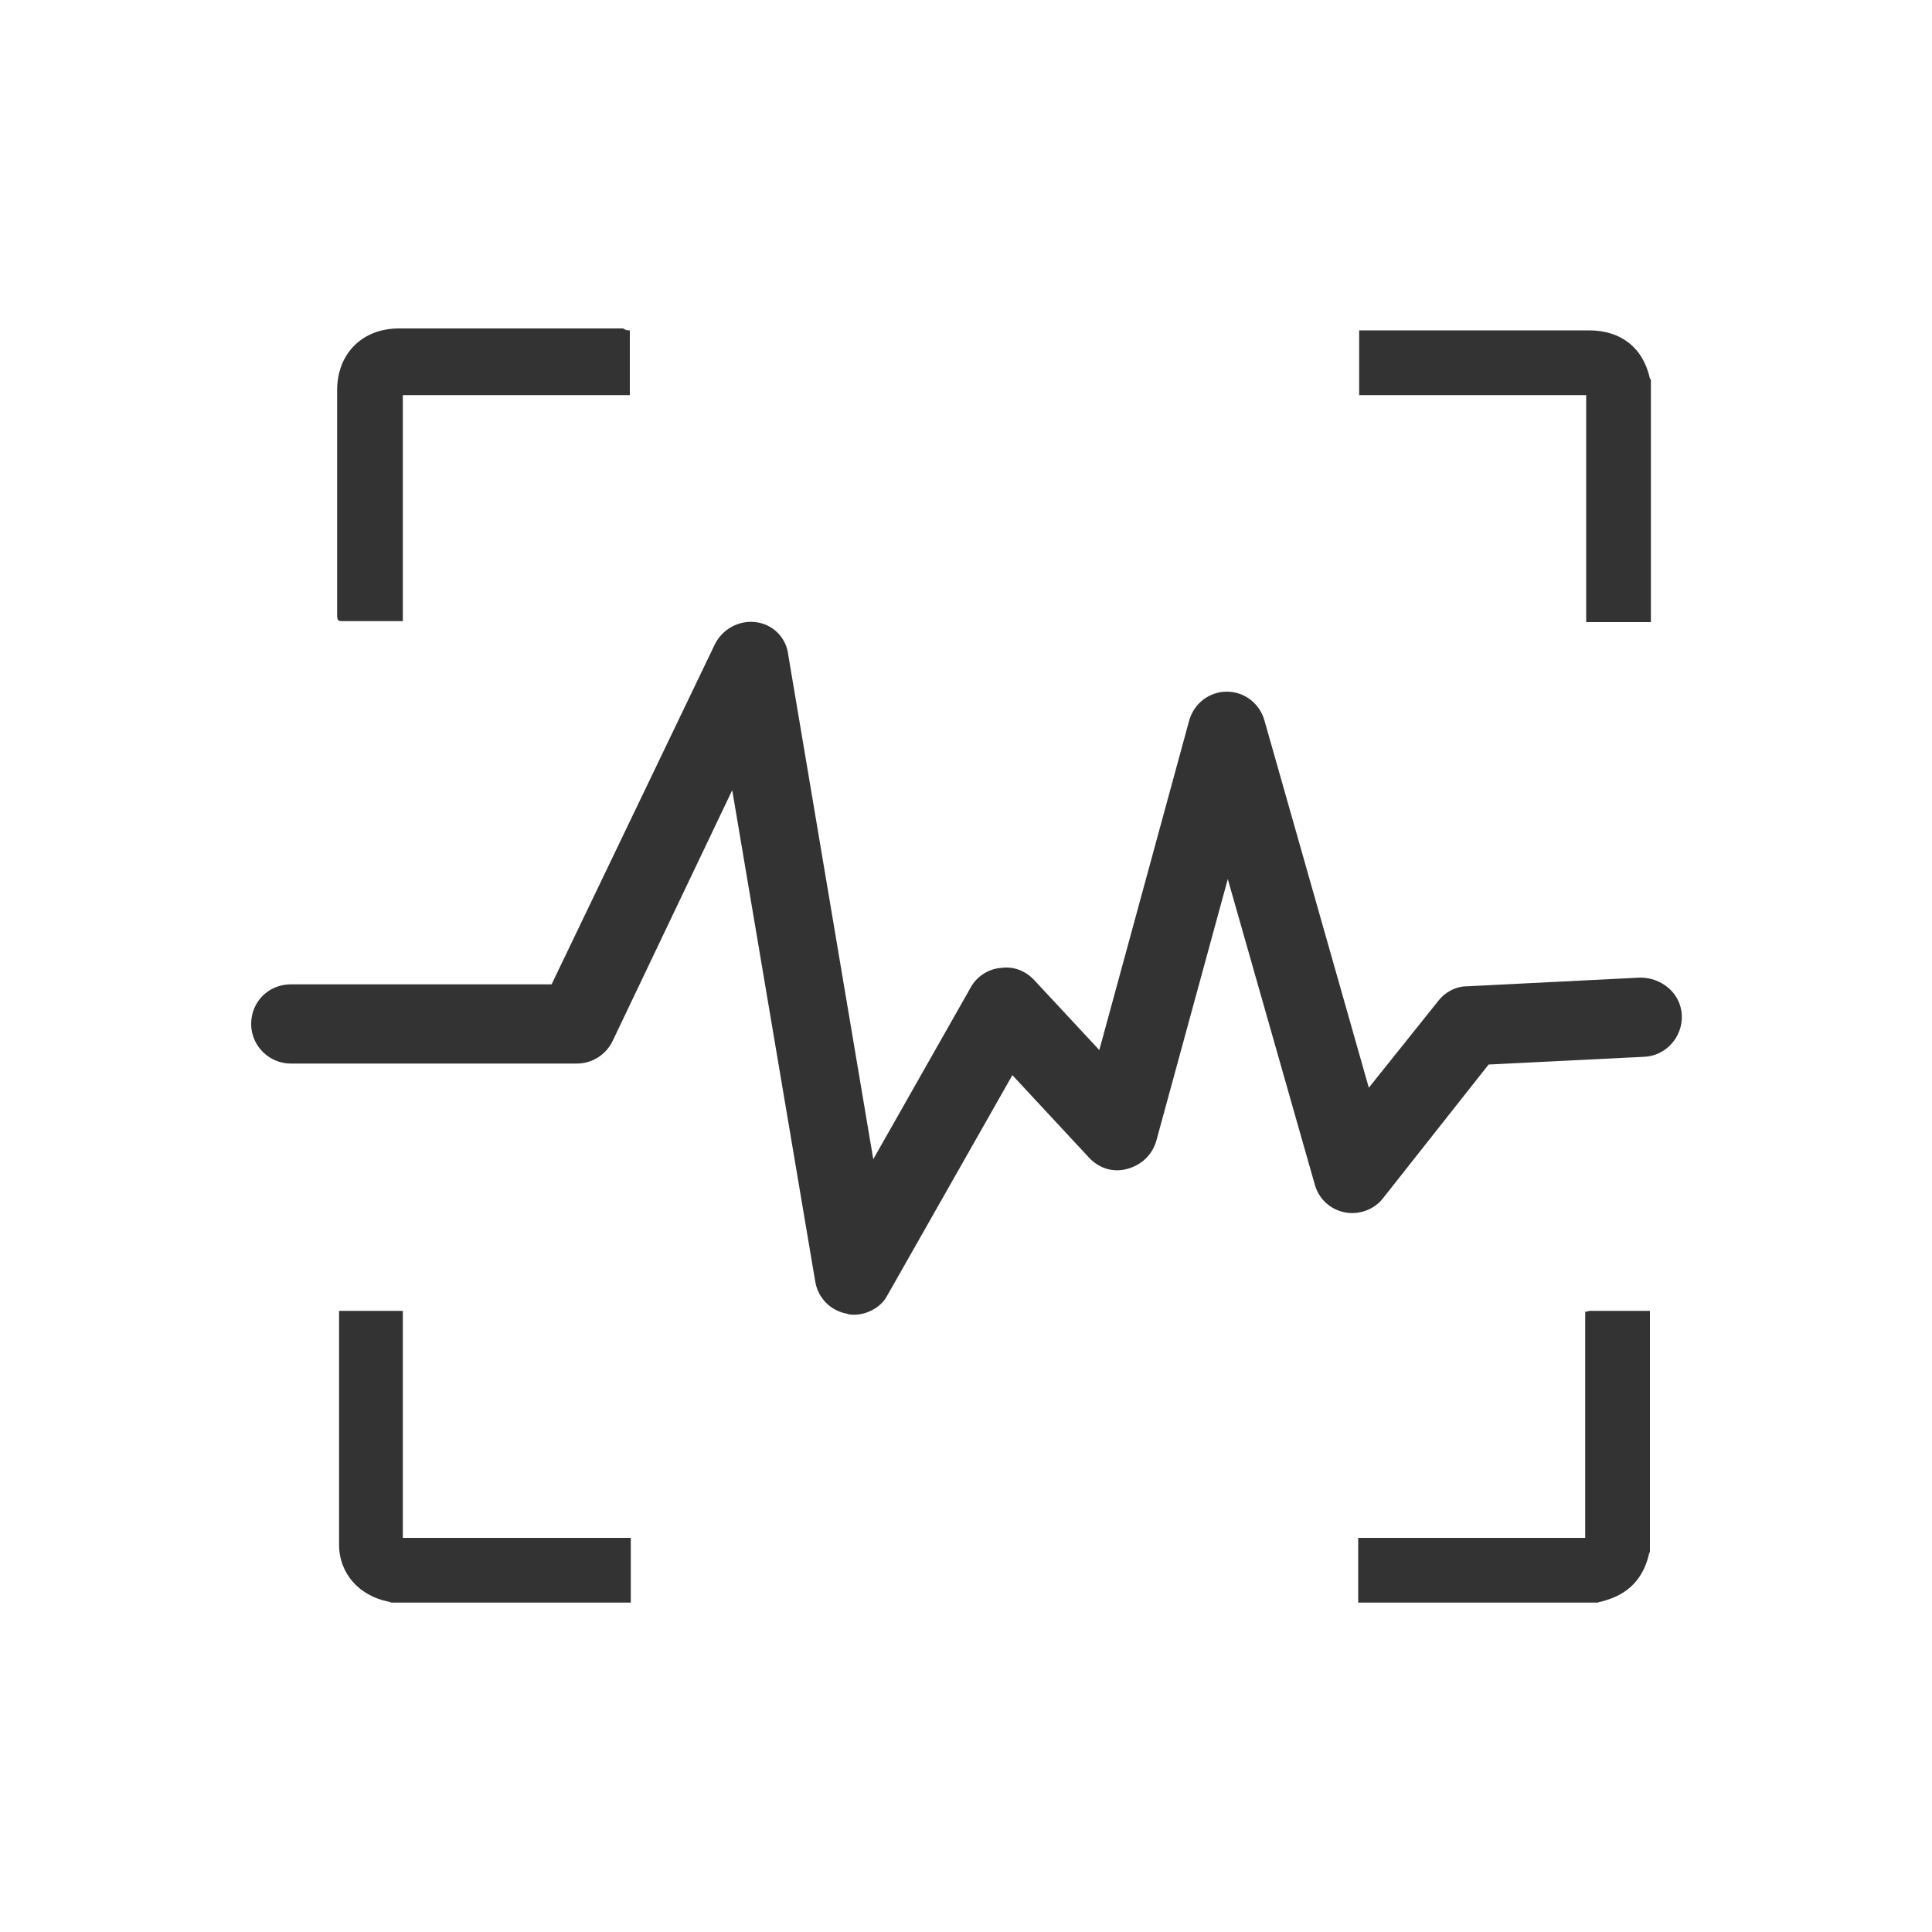
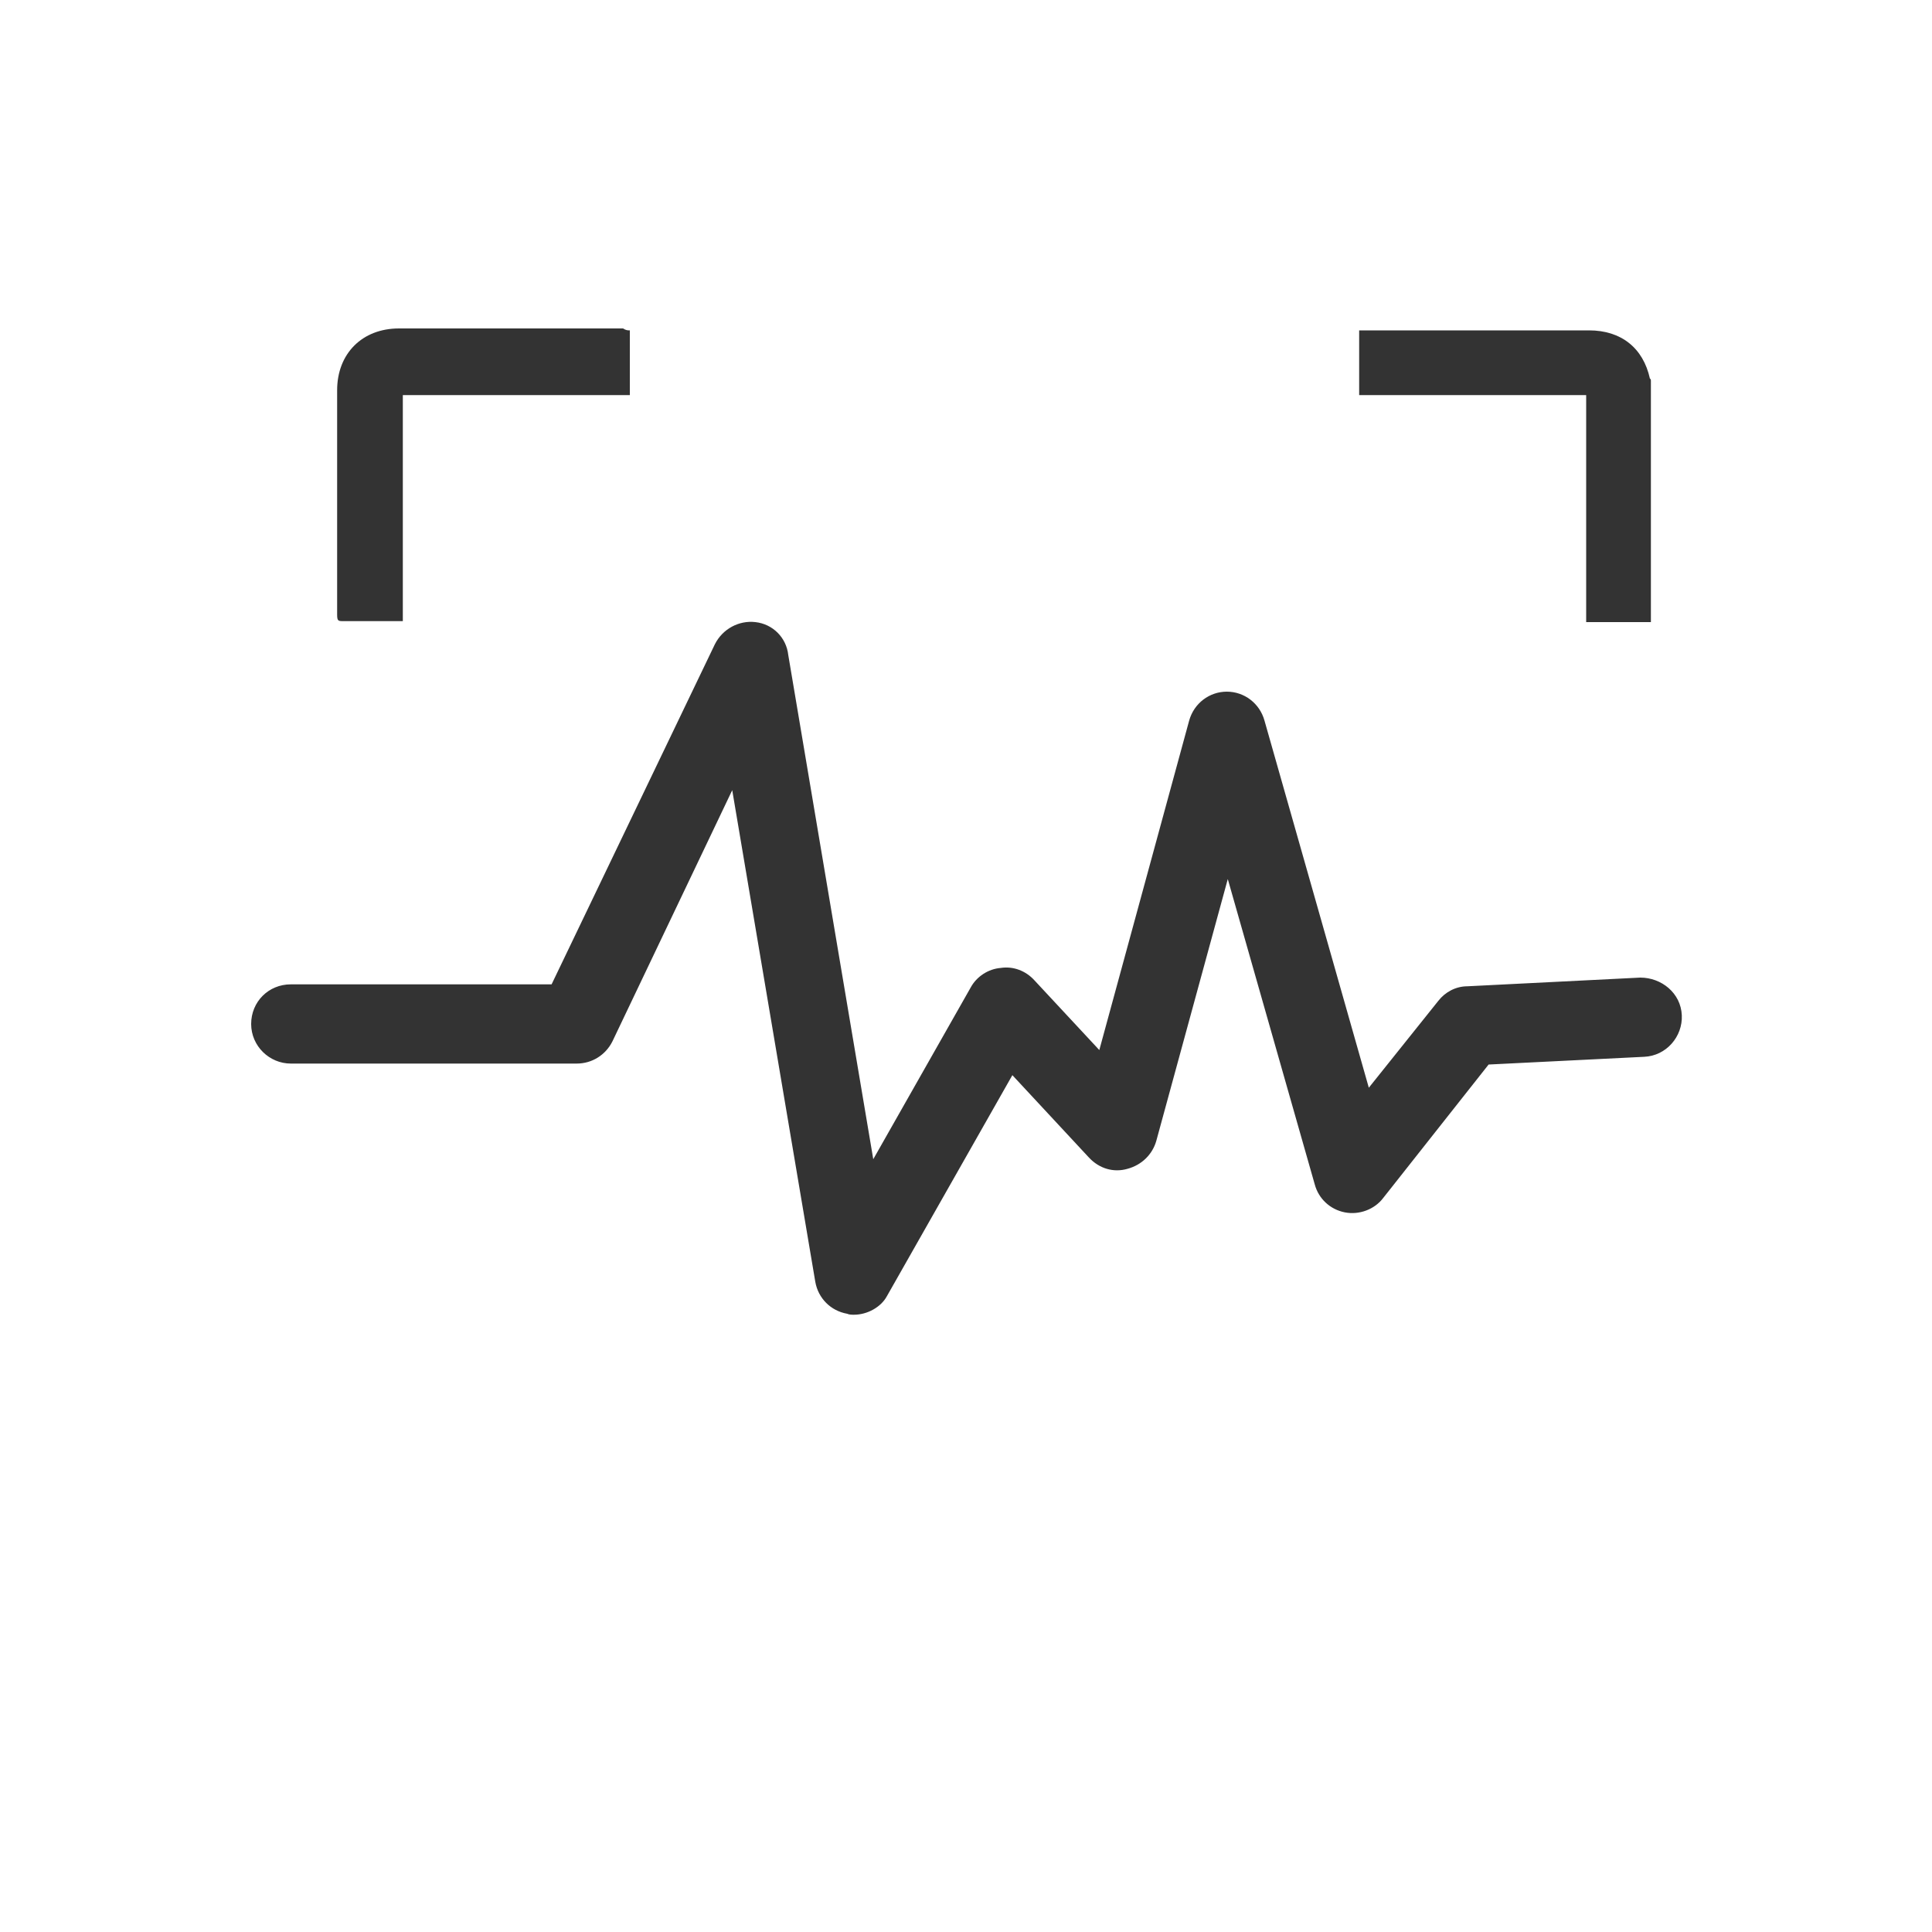
<svg xmlns="http://www.w3.org/2000/svg" id="Layer_1" version="1.1" viewBox="0 0 200 200">
  <defs>
    <style>
      .st0 {
        fill: #333;
      }
    </style>
  </defs>
  <path class="st0" d="M88.4,136.1c-.2,0-.5,0-.7-.1-1.7-.3-3-1.6-3.3-3.3l-8.6-50.9-12.4,26c-.7,1.4-2.1,2.3-3.7,2.3h-29.6c-2.2,0-4.1-1.8-4.1-4.1s1.8-4.1,4.1-4.1h27l16.9-35.2c.8-1.6,2.5-2.5,4.2-2.3,1.8.2,3.2,1.6,3.4,3.4l8.8,52.2,10.1-17.8c.6-1.1,1.8-1.9,3.1-2,1.3-.2,2.6.3,3.5,1.3l6.7,7.2,9.3-34.1c.5-1.8,2.1-3,3.9-3s3.4,1.2,3.9,3l10.8,38,7.2-9c.7-.9,1.8-1.5,3-1.5l17.9-.9c2.2,0,4.2,1.6,4.3,3.9.1,2.2-1.6,4.2-3.9,4.3l-16.1.8-10.9,13.8c-.9,1.2-2.5,1.8-4,1.5s-2.7-1.4-3.1-2.9l-9-31.6-7.4,27.1c-.4,1.4-1.5,2.5-3,2.9-1.4.4-2.9,0-4-1.2l-7.9-8.5-13,22.9c-.6,1.1-2,1.9-3.4,1.9Z" />
-   <path class="st0" d="M40.5,165.9c0,0-.2-.1-.3-.1-3-.6-5.1-2.9-5.1-5.9v-24.2h6.6v23.5h23.6v6.7h-24.8Z" />
  <path class="st0" d="M170.9,64.4h-6.7v-23.5h-23.5v-6.7h23.8c3.3,0,5.6,1.8,6.3,5,0,0,.1,0,.1.2,0,8.4,0,16.7,0,25Z" />
-   <path class="st0" d="M140.6,165.9v-6.7h23.5v-23.4c.2,0,.3-.1.5-.1h6.2v24.9c0,.1-.1.2-.1.3-.6,2.5-2.1,4.1-4.6,4.8-.2.1-.5.1-.7.2h-24.8Z" />
  <path class="st0" d="M65.2,34.2v6.7h-23.5v23.4h-6.1c-.6,0-.7,0-.7-.7v-23.2c0-3.8,2.6-6.4,6.4-6.4h23.2c.3.2.5.2.7.2Z" />
</svg>